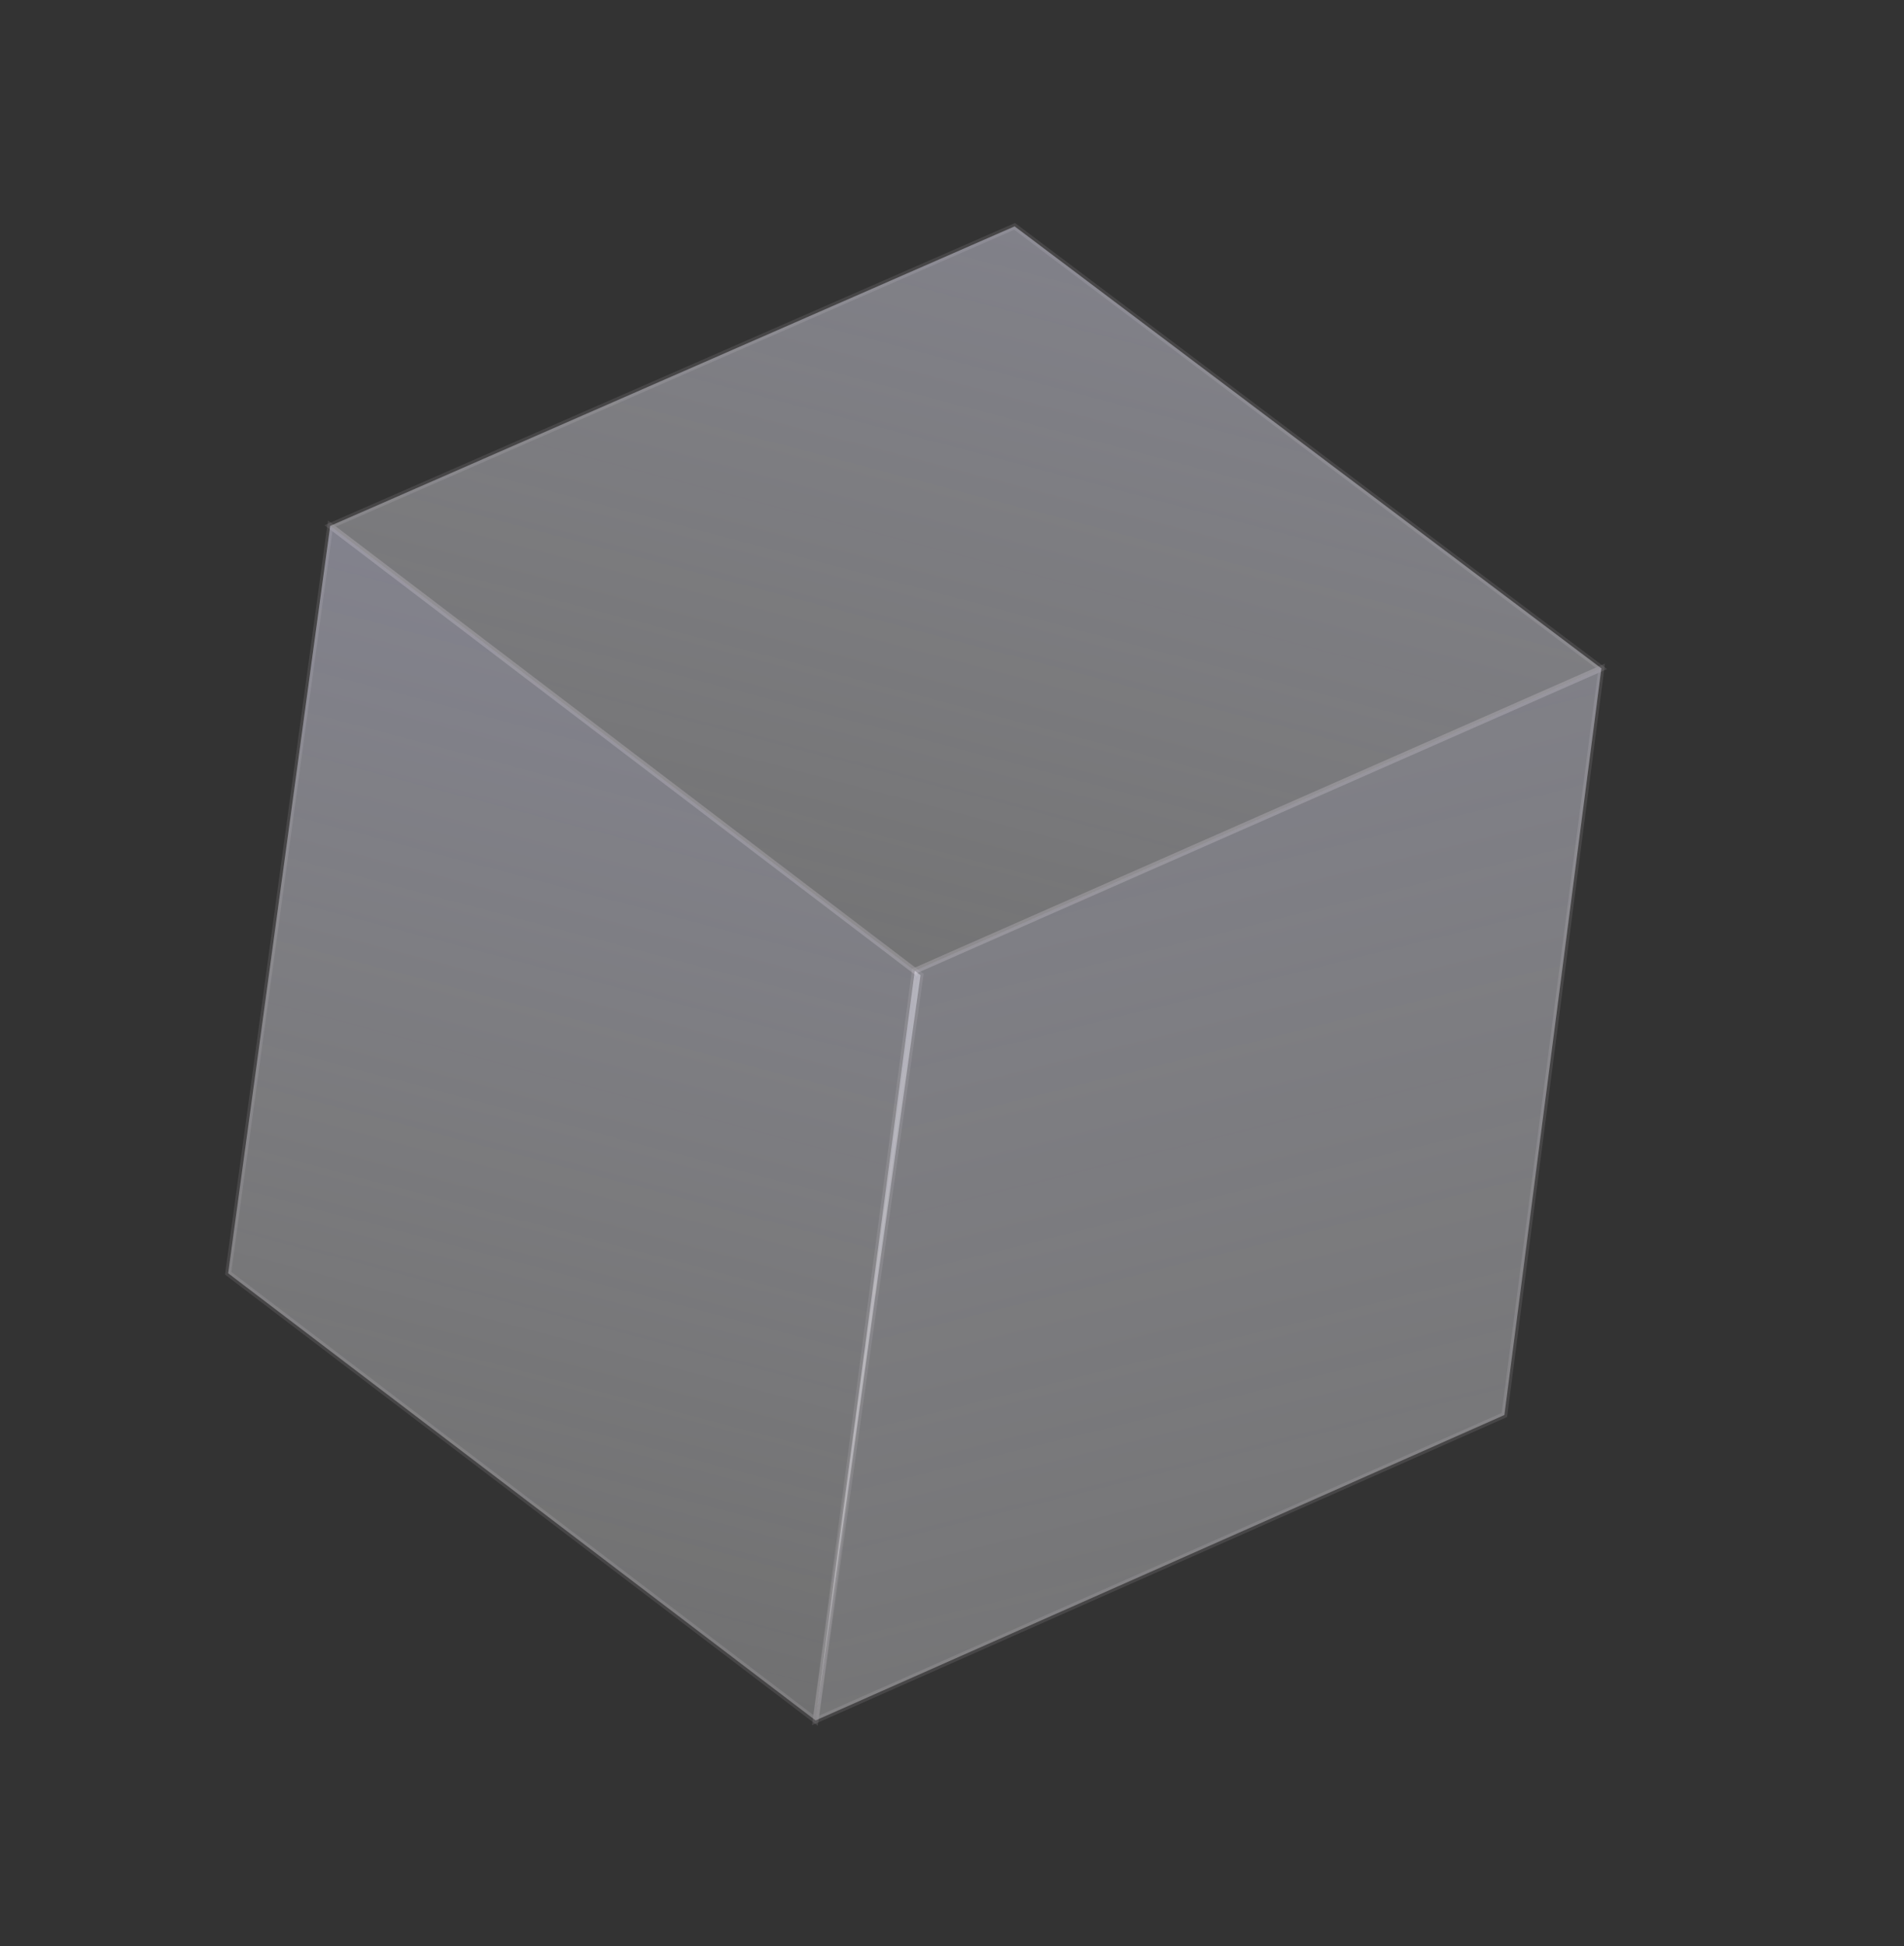
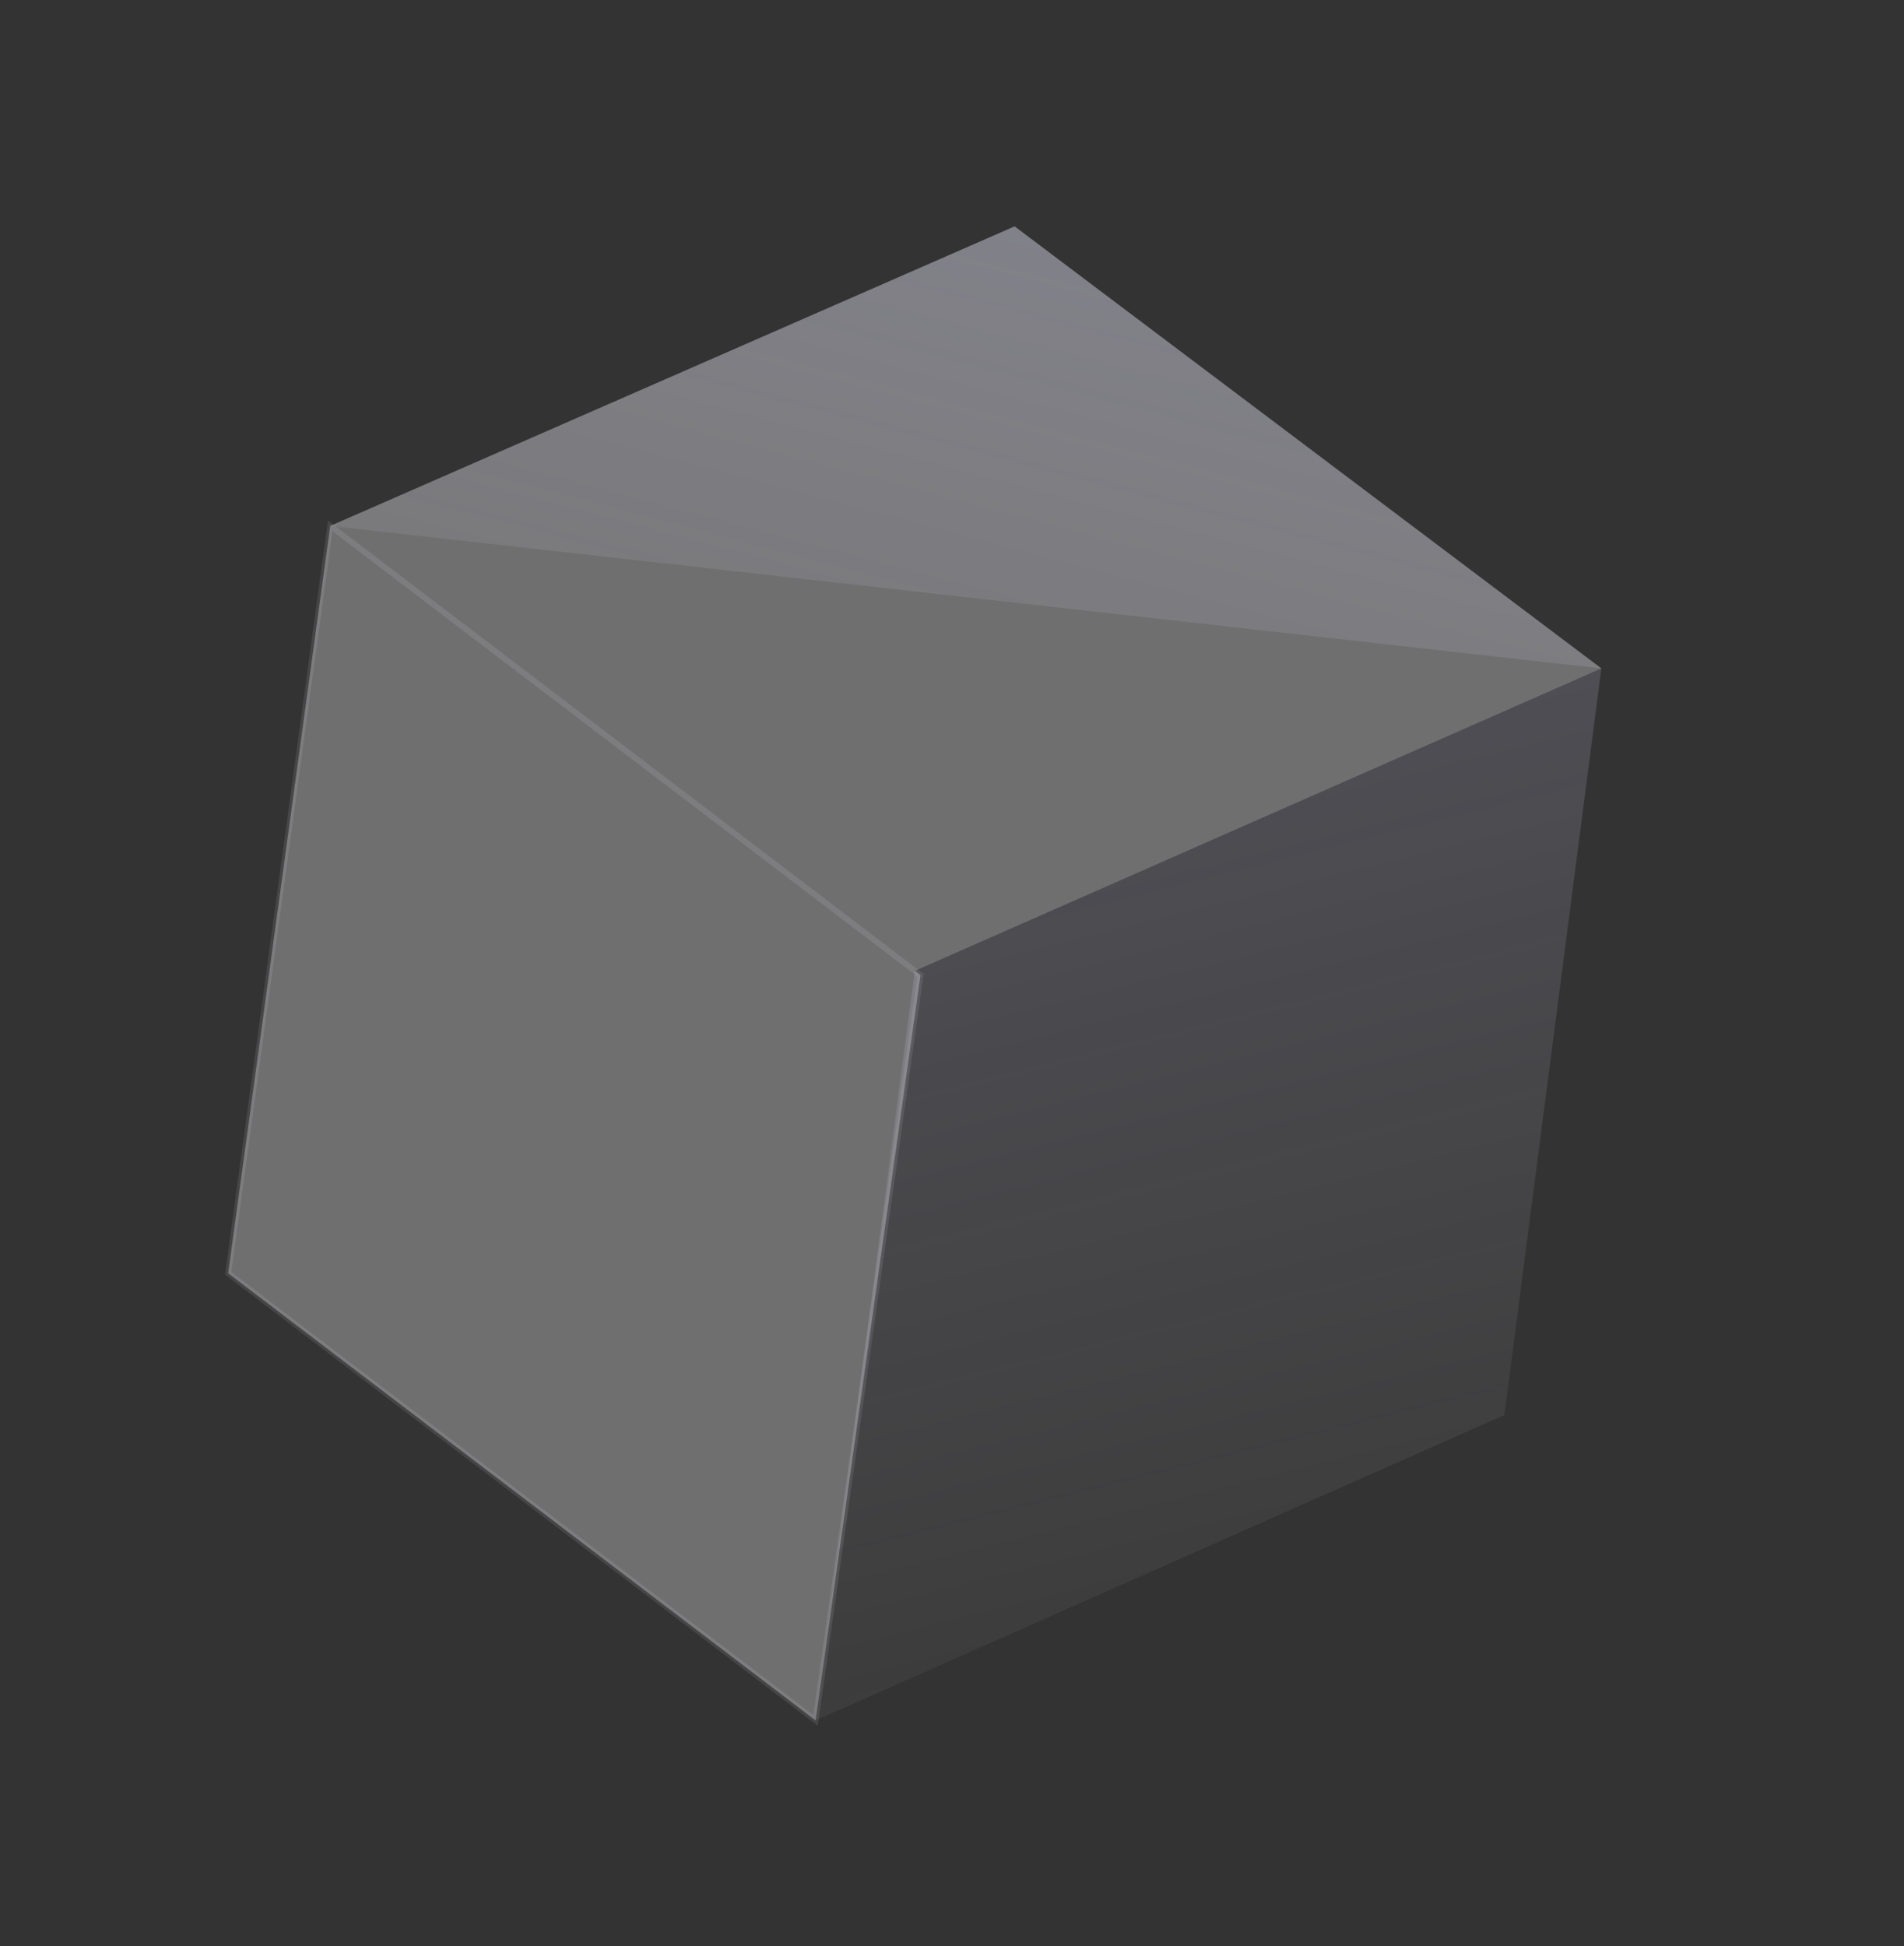
<svg xmlns="http://www.w3.org/2000/svg" width="541" height="553" viewBox="0 0 541 553" fill="none">
  <rect x="0" y="0" width="541" height="553" fill="#333333" stroke="none" />
  <path d="M64.83 361.763L93.826 149.404L261.547 277.065L231.736 488.805L64.83 361.763Z" fill="#FCFCFF" fill-opacity="0.3" />
-   <path d="M64.83 361.763L93.826 149.404L261.547 277.065L231.736 488.805L64.83 361.763Z" fill="url(#paint0_linear_27_6185)" fill-opacity="0.2" />
  <path d="M64.83 361.763L93.826 149.404L261.547 277.065L231.736 488.805L64.83 361.763Z" stroke="#FBF4FF" stroke-opacity="0.1" stroke-width="1.669" />
-   <path d="M427.458 402.035L455.014 189.89L259.926 275.827L231.744 488.806L427.458 402.035Z" fill="#FCFCFF" fill-opacity="0.3" />
  <path d="M427.458 402.035L455.014 189.89L259.926 275.827L231.744 488.806L427.458 402.035Z" fill="url(#paint1_linear_27_6185)" fill-opacity="0.2" />
-   <path d="M427.458 402.035L455.014 189.89L259.926 275.827L231.744 488.806L427.458 402.035Z" stroke="#FBF4FF" stroke-opacity="0.1" stroke-width="1.669" />
  <path d="M288.293 64.319L93.831 149.424L259.923 275.845L455.011 189.908L288.293 64.319Z" fill="#FCFCFF" fill-opacity="0.3" />
-   <path d="M288.293 64.319L93.831 149.424L259.923 275.845L455.011 189.908L288.293 64.319Z" fill="url(#paint2_linear_27_6185)" fill-opacity="0.2" />
-   <path d="M288.293 64.319L93.831 149.424L259.923 275.845L455.011 189.908L288.293 64.319Z" stroke="#FBF4FF" stroke-opacity="0.1" stroke-width="1.669" />
+   <path d="M288.293 64.319L93.831 149.424L455.011 189.908L288.293 64.319Z" fill="url(#paint2_linear_27_6185)" fill-opacity="0.2" />
  <defs>
    <linearGradient id="paint0_linear_27_6185" x1="224.417" y1="186.671" x2="147.457" y2="477.853" gradientUnits="userSpaceOnUse">
      <stop stop-color="#CFCEFF" />
      <stop offset="1" stop-color="white" stop-opacity="0" />
    </linearGradient>
    <linearGradient id="paint1_linear_27_6185" x1="498.733" y1="98.899" x2="597.709" y2="497.053" gradientUnits="userSpaceOnUse">
      <stop stop-color="#CFCEFF" />
      <stop offset="1" stop-color="white" stop-opacity="0" />
    </linearGradient>
    <linearGradient id="paint2_linear_27_6185" x1="336.135" y1="37.292" x2="259.547" y2="328.425" gradientUnits="userSpaceOnUse">
      <stop stop-color="#CFCEFF" />
      <stop offset="1" stop-color="white" stop-opacity="0" />
    </linearGradient>
  </defs>
</svg>